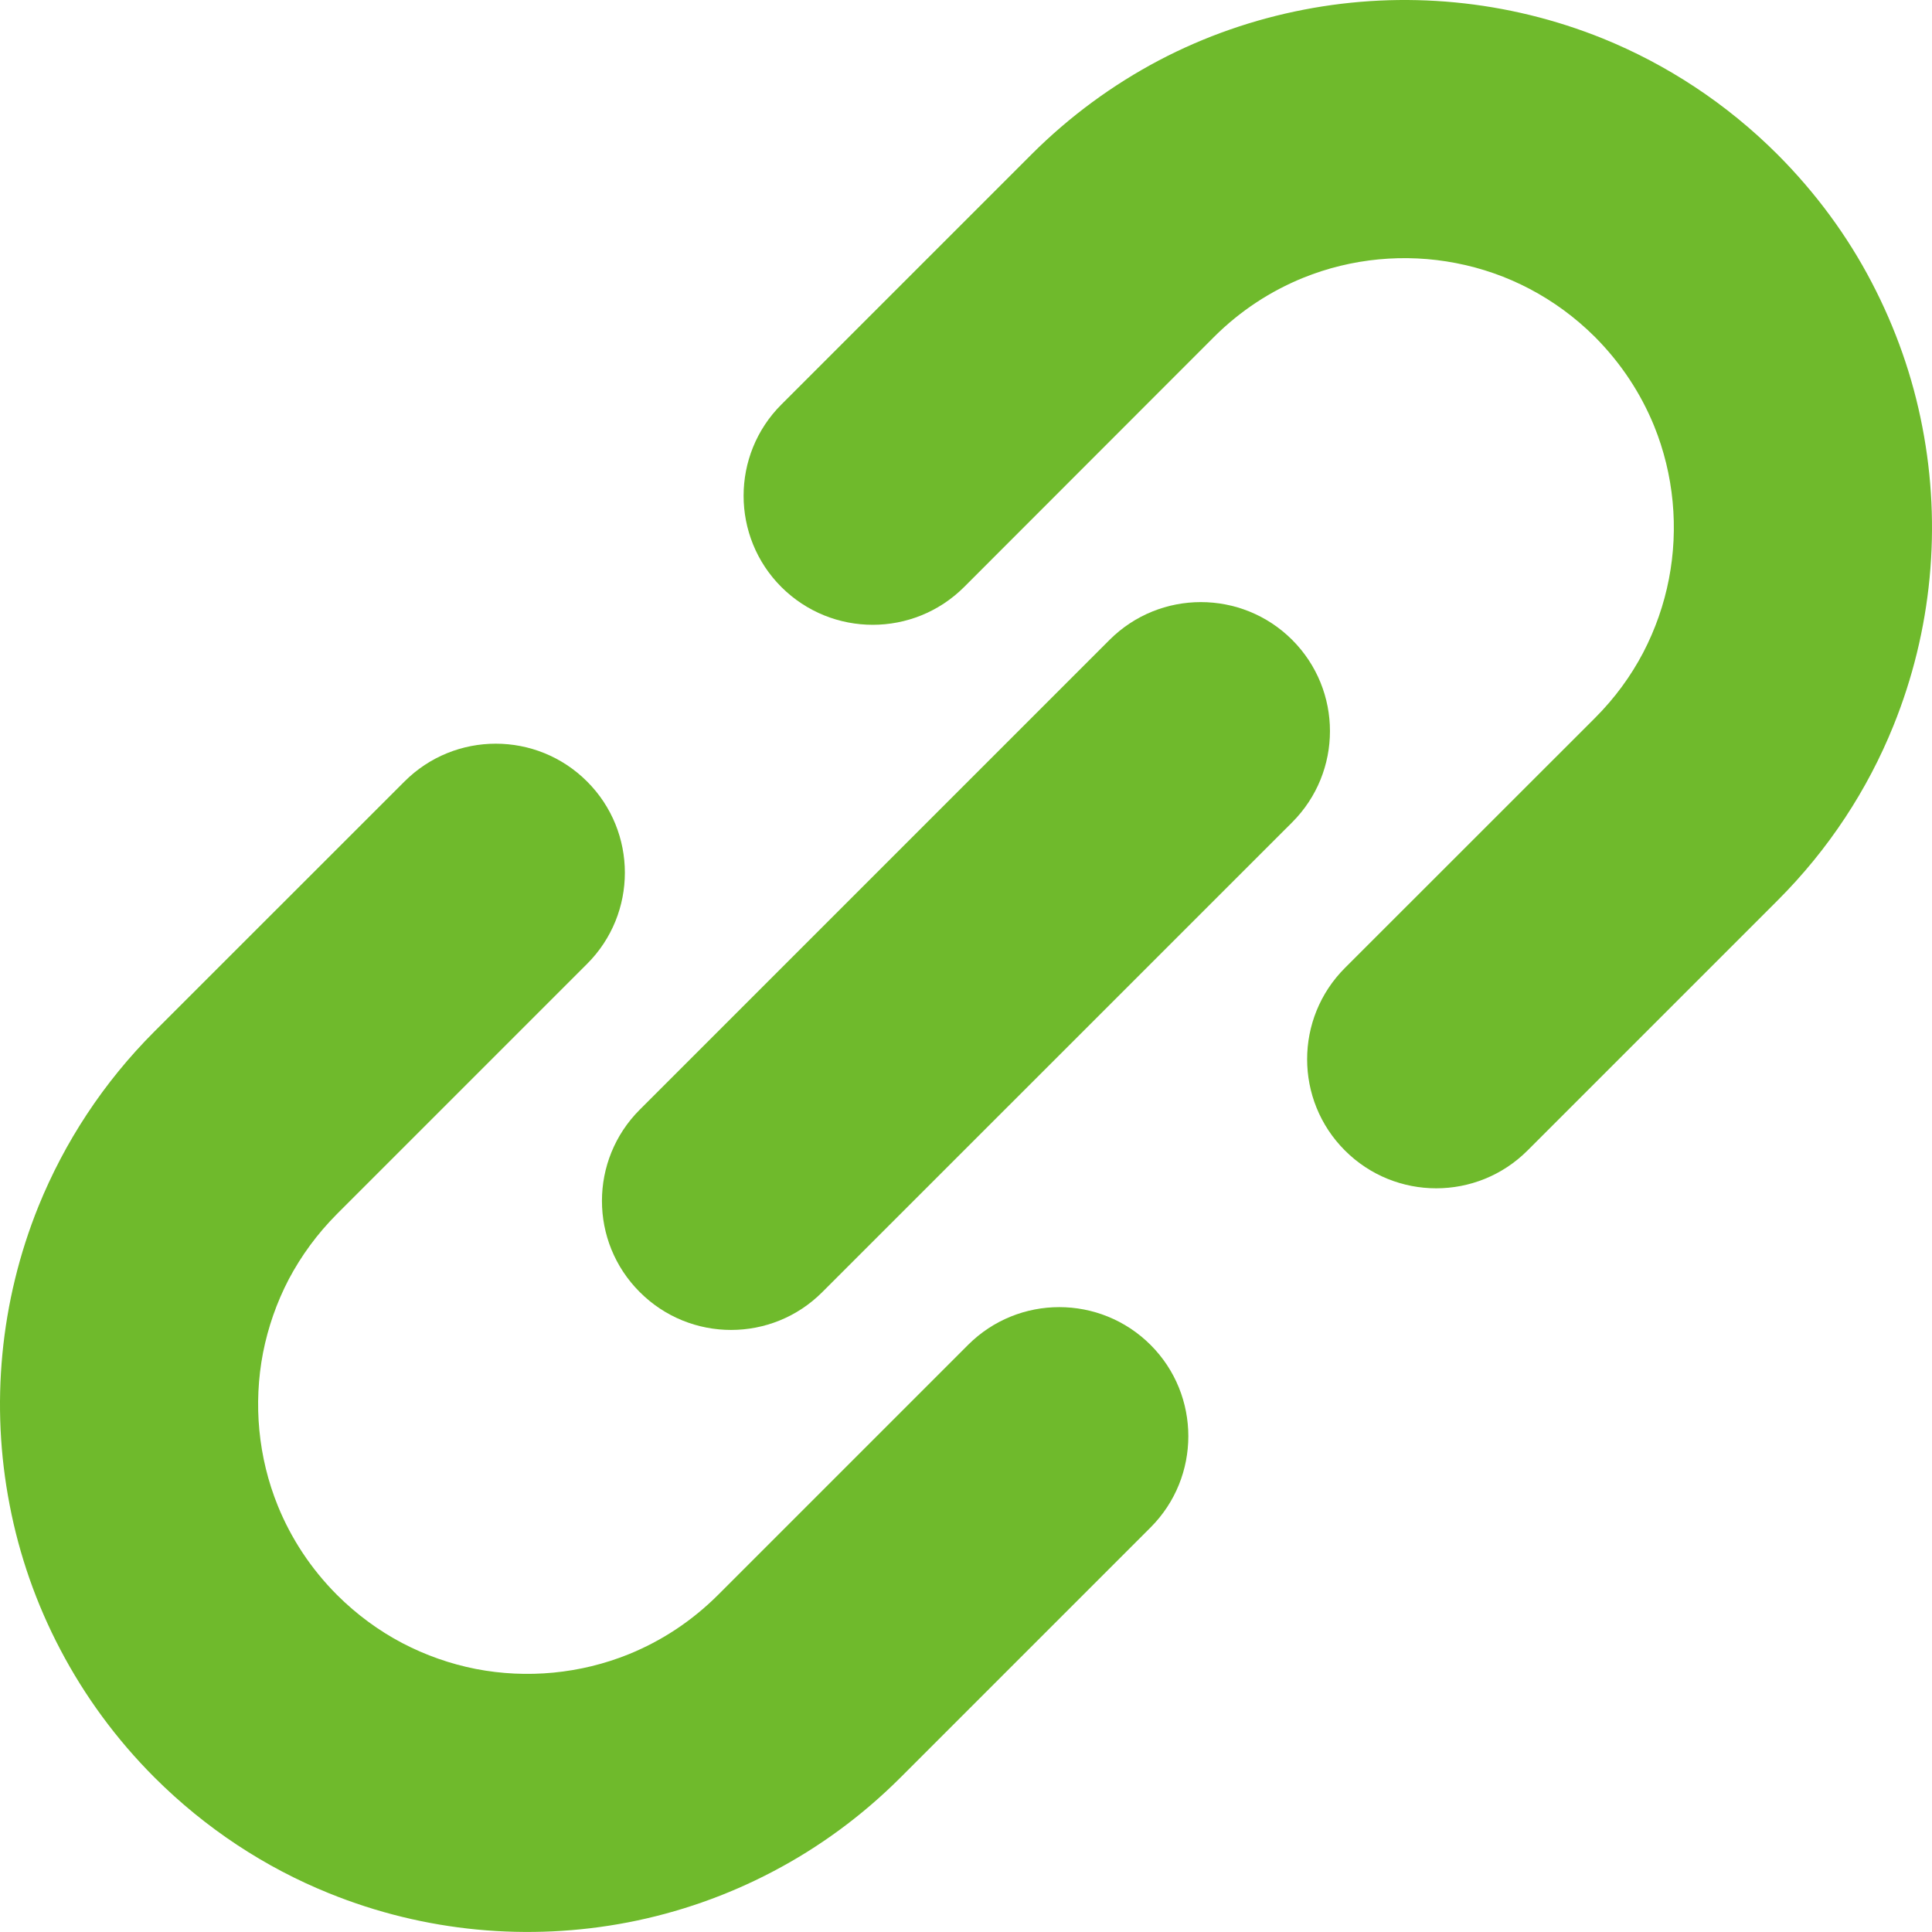
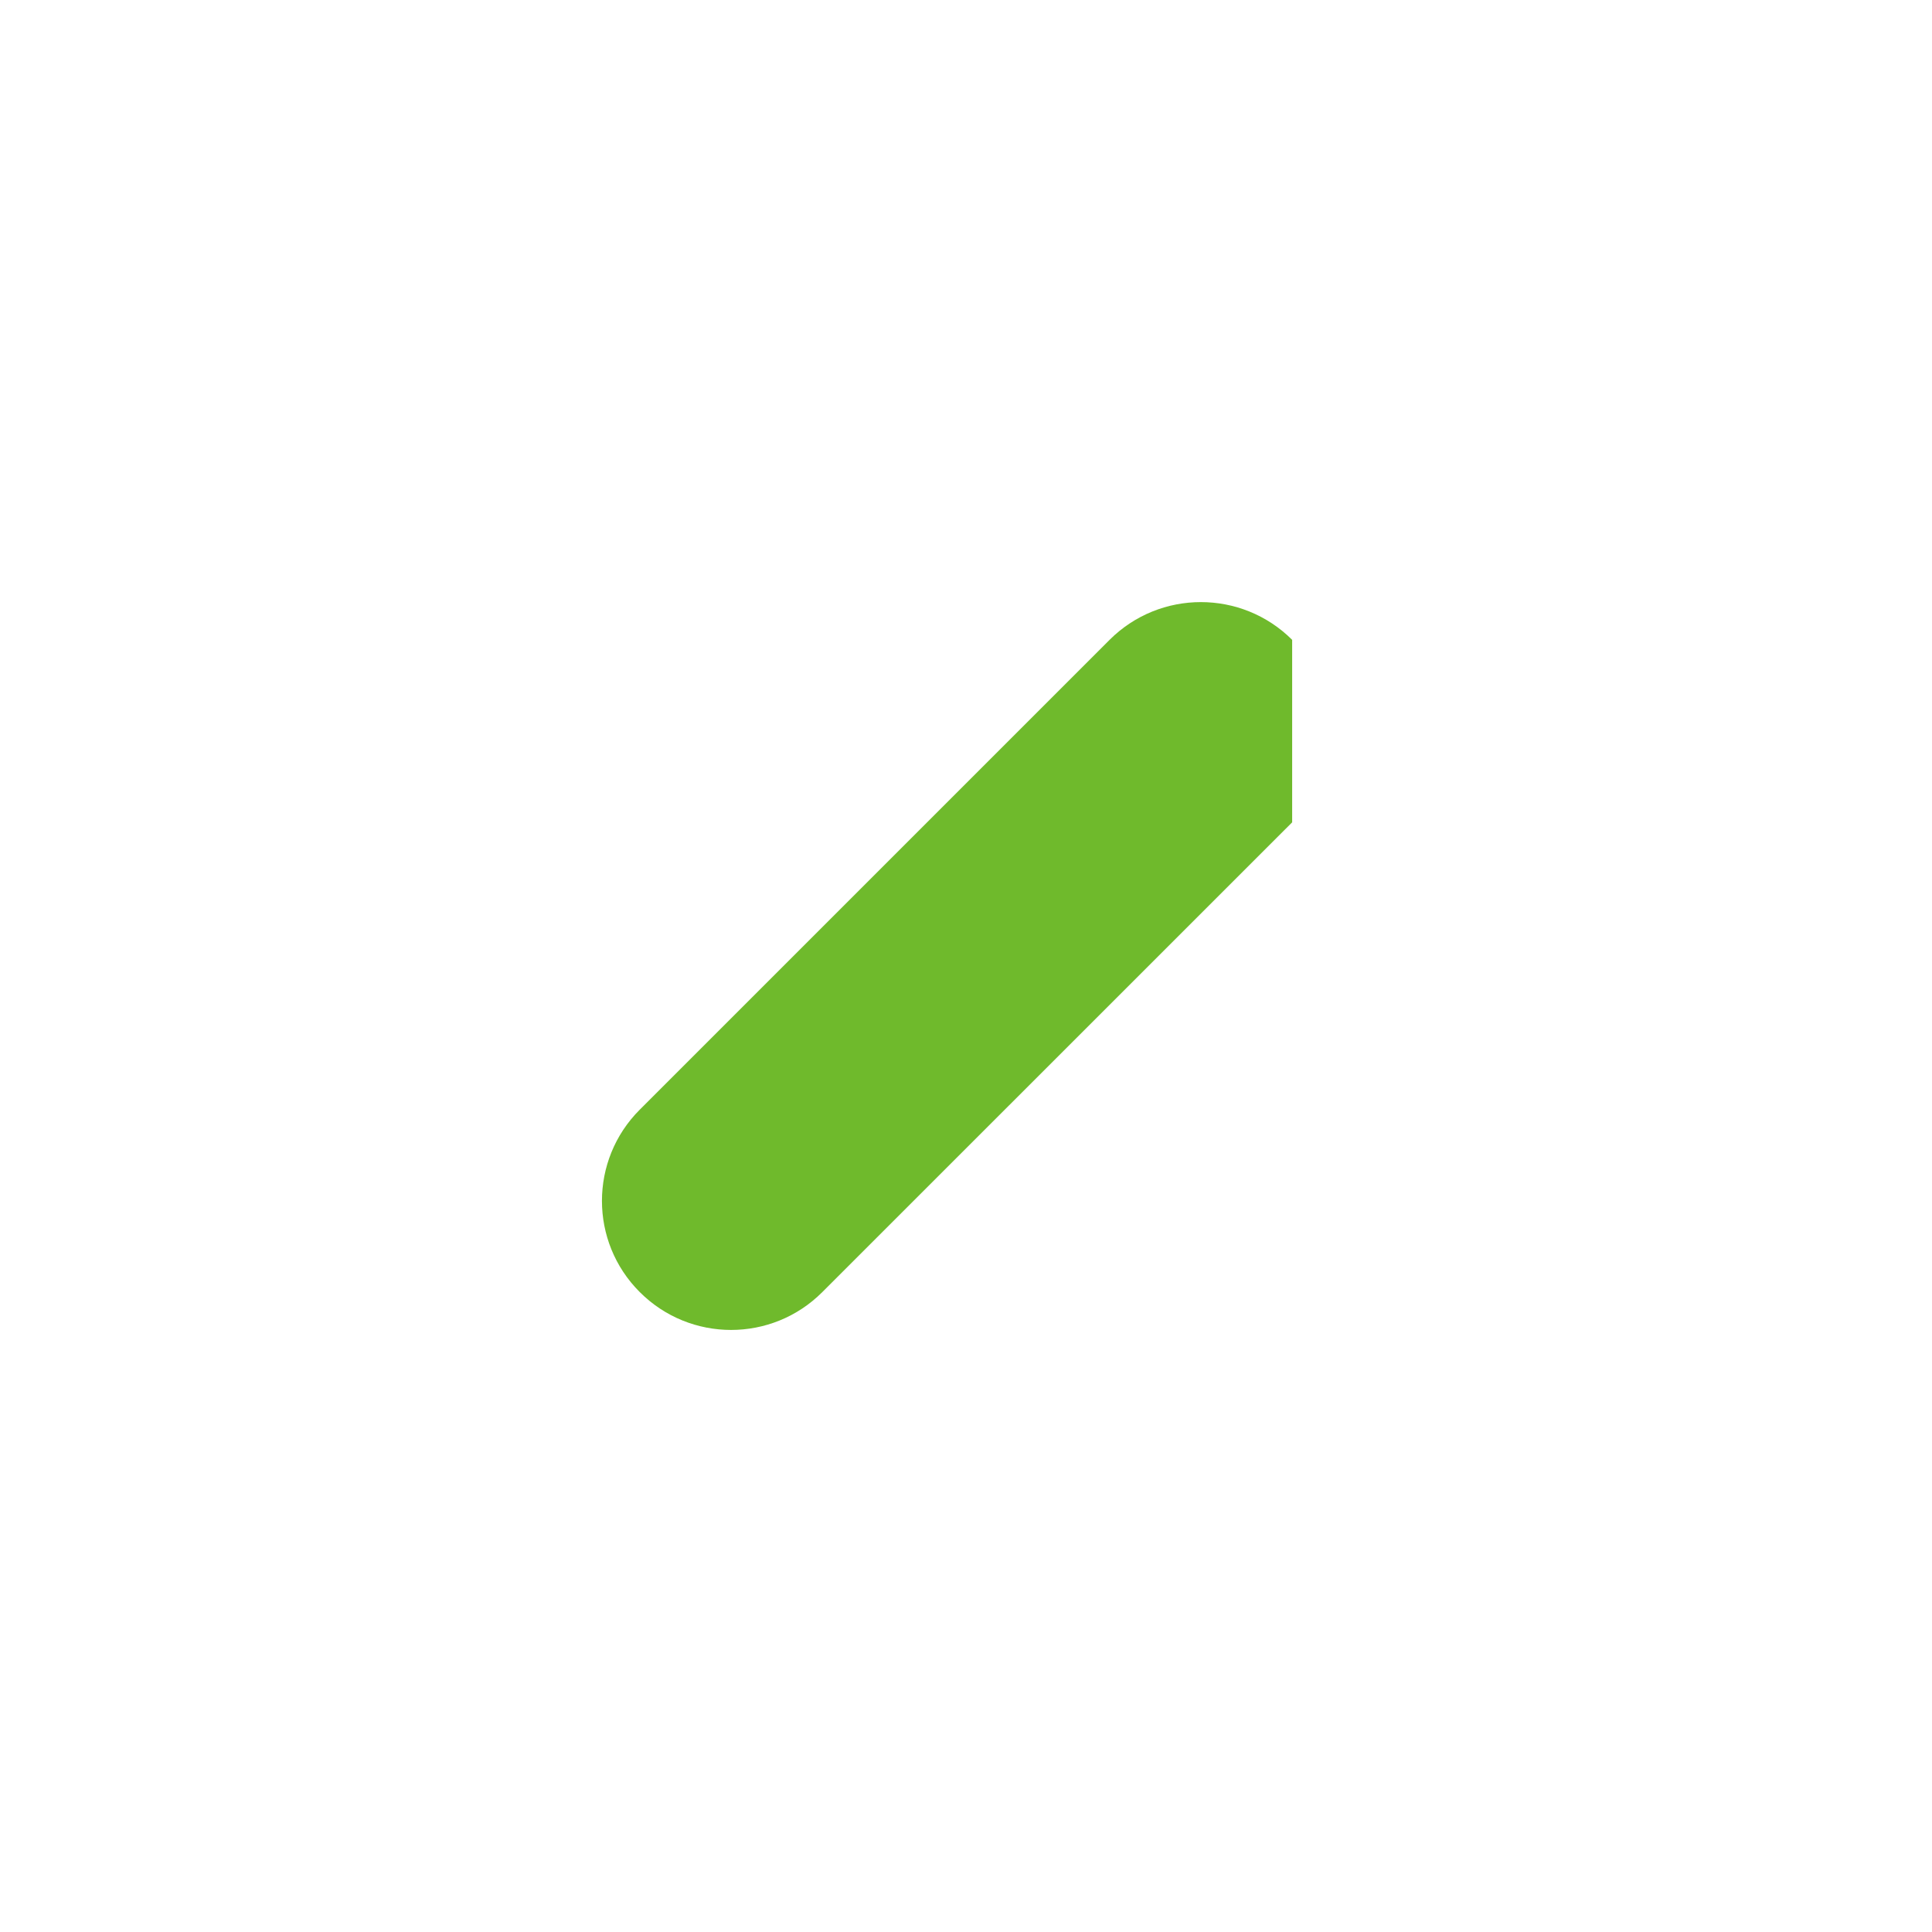
<svg xmlns="http://www.w3.org/2000/svg" width="22" height="22" viewBox="0 0 22 22" fill="none">
-   <path d="M21.89 4.861C21.781 4.293 21.587 3.738 21.312 3.213C21.038 2.688 20.678 2.197 20.241 1.759C19.658 1.176 18.977 0.733 18.253 0.439C17.166 3.34791e-05 15.983 -0.11 14.847 0.11C14.279 0.22 13.723 0.411 13.198 0.687C12.675 0.963 12.183 1.321 11.745 1.759L8.898 4.606C8.324 5.179 8.324 6.112 8.898 6.685C9.473 7.258 10.403 7.258 10.978 6.685L13.824 3.837C14.126 3.536 14.47 3.314 14.838 3.164C15.39 2.94 16 2.883 16.58 2.996C16.87 3.052 17.153 3.15 17.419 3.29C17.685 3.43 17.935 3.611 18.162 3.837C18.464 4.141 18.686 4.484 18.836 4.851C19.06 5.403 19.117 6.014 19.004 6.594C18.948 6.884 18.849 7.167 18.711 7.432C18.57 7.7 18.389 7.949 18.162 8.176L15.315 11.022C14.741 11.596 14.741 12.528 15.315 13.101C15.889 13.675 16.82 13.675 17.394 13.101L20.241 10.254C20.825 9.671 21.267 8.991 21.56 8.266C22 7.179 22.11 5.996 21.89 4.861Z" fill="#6FBA2C" />
-   <path d="M11.023 15.315L8.176 18.162C7.873 18.464 7.53 18.686 7.162 18.836C6.61 19.06 6 19.117 5.42 19.005C5.129 18.948 4.847 18.849 4.581 18.71C4.315 18.57 4.065 18.388 3.838 18.162C3.536 17.859 3.314 17.516 3.164 17.148C2.94 16.597 2.883 15.986 2.995 15.405C3.052 15.115 3.15 14.832 3.289 14.566C3.43 14.3 3.611 14.051 3.838 13.823L6.685 10.976C7.259 10.403 7.259 9.472 6.685 8.899C6.111 8.325 5.18 8.325 4.606 8.899L1.759 11.745C1.175 12.329 0.734 13.008 0.439 13.734C-0 14.819 -0.11 16.005 0.11 17.138C0.219 17.706 0.412 18.262 0.688 18.786C0.963 19.31 1.322 19.803 1.759 20.24C2.344 20.824 3.023 21.267 3.747 21.559C4.834 22 6.018 22.109 7.153 21.89C7.721 21.78 8.277 21.587 8.8 21.312C9.325 21.037 9.817 20.678 10.255 20.24L13.102 17.393C13.675 16.82 13.675 15.888 13.102 15.315C12.527 14.741 11.597 14.741 11.023 15.315Z" fill="#6FBA2C" />
-   <path d="M14.714 7.286C14.14 6.713 13.209 6.713 12.635 7.286L7.285 12.636C6.711 13.21 6.711 14.14 7.285 14.713C7.859 15.288 8.791 15.288 9.364 14.713L14.714 9.364C15.288 8.79 15.288 7.86 14.714 7.286Z" fill="#6FBA2C" />
+   <path d="M14.714 7.286C14.14 6.713 13.209 6.713 12.635 7.286L7.285 12.636C6.711 13.21 6.711 14.14 7.285 14.713C7.859 15.288 8.791 15.288 9.364 14.713L14.714 9.364Z" fill="#6FBA2C" />
</svg>